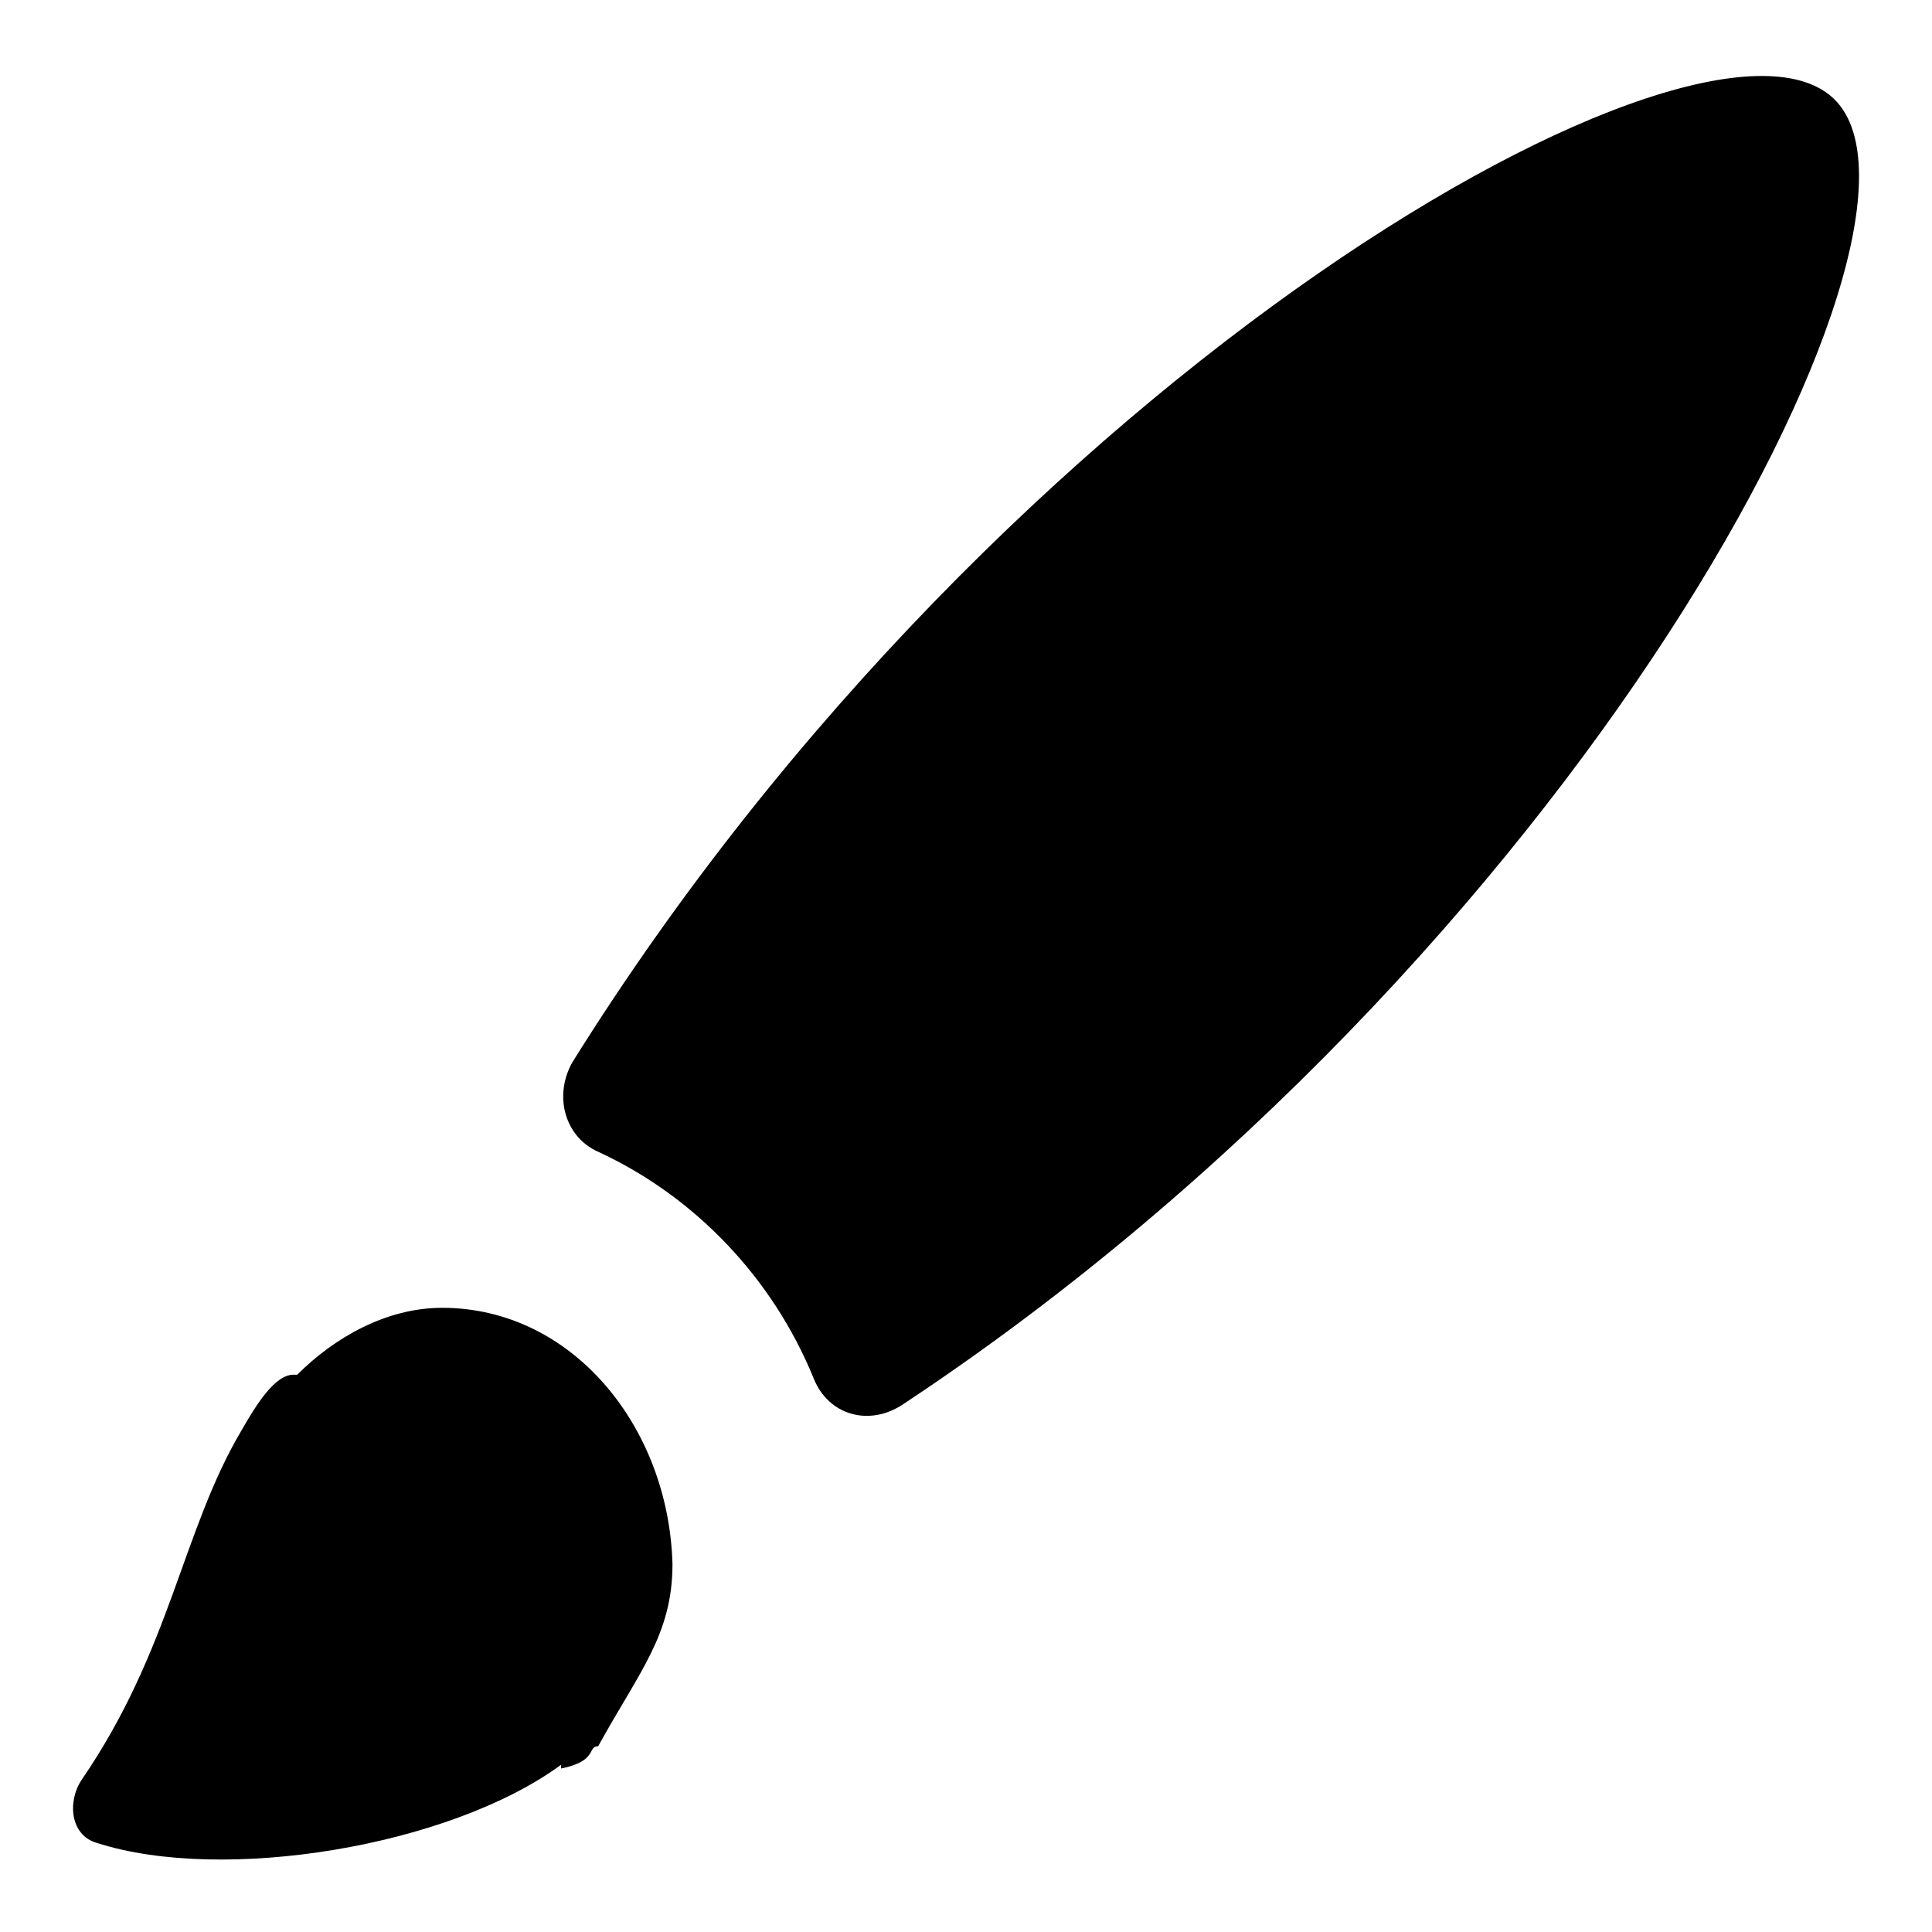
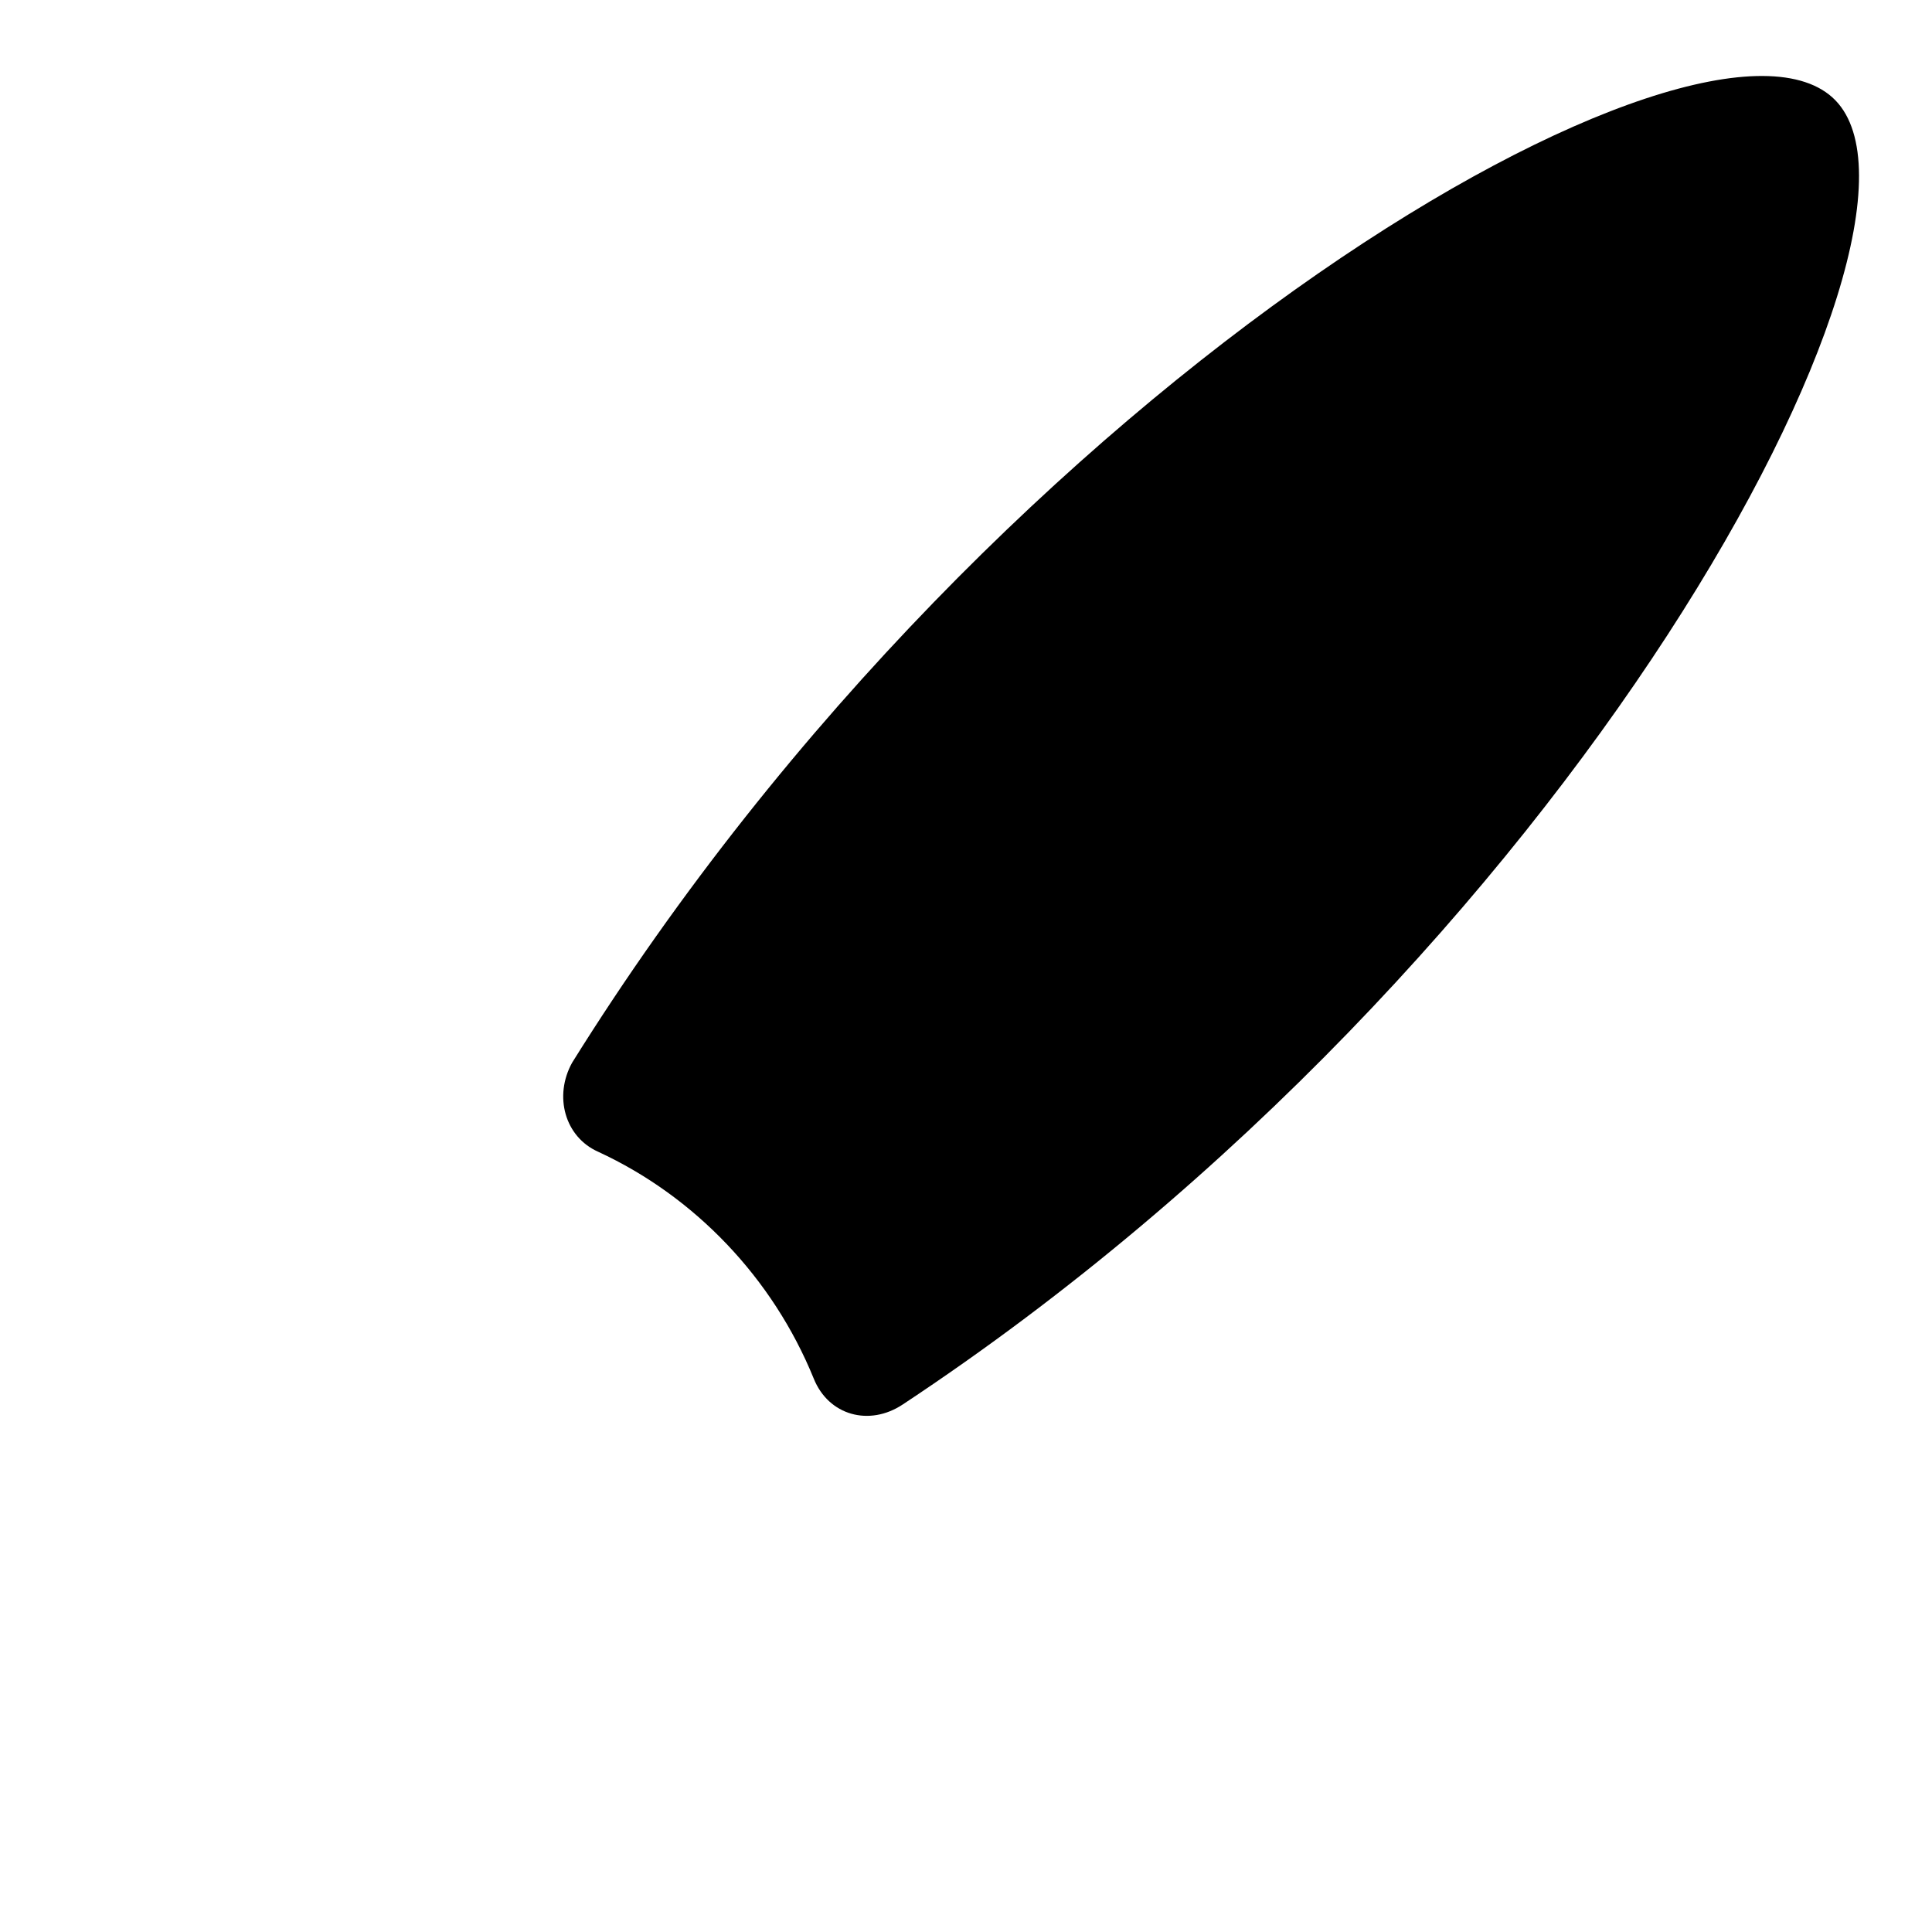
<svg xmlns="http://www.w3.org/2000/svg" fill="#000000" width="800px" height="800px" viewBox="0 0 52 52" enable-background="new 0 0 52 52" xml:space="preserve">
  <g>
    <path d="M49.4,2.7L49.4,2.7C46-0.8,27,10,15.4,28.6c-0.5,0.9-0.2,2,0.7,2.4c2.6,1.2,4.7,3.4,5.8,6.1   c0.4,1,1.5,1.3,2.4,0.7C42.3,25.9,52.8,6.2,49.4,2.7z" />
-     <path d="M11.9,35.2C10.4,35.2,9,36,8,37l0,0H7.9c-0.5,0-1,0.8-1.4,1.5c-1.6,2.7-1.9,5.9-4.3,9.4   c-0.4,0.6-0.3,1.5,0.4,1.7c3.4,1.1,9.5,0.1,12.5-2.1c0,0,0,0.2,0,0.1c1-0.2,0.7-0.6,1-0.6l0,0c1.1-2,2-3,2-4.9   C18,38.4,15.4,35.2,11.9,35.2z" />
  </g>
</svg>